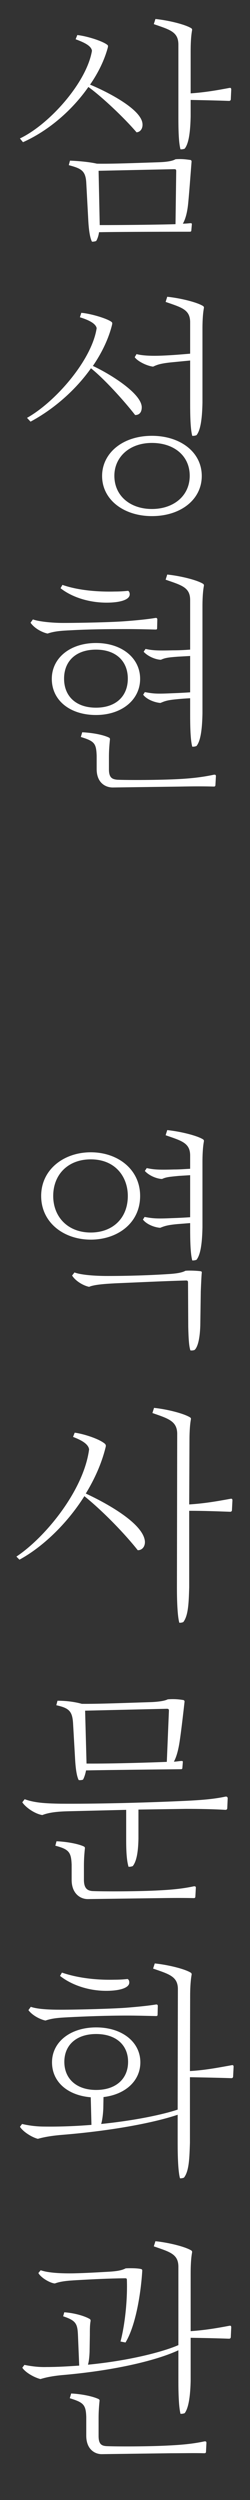
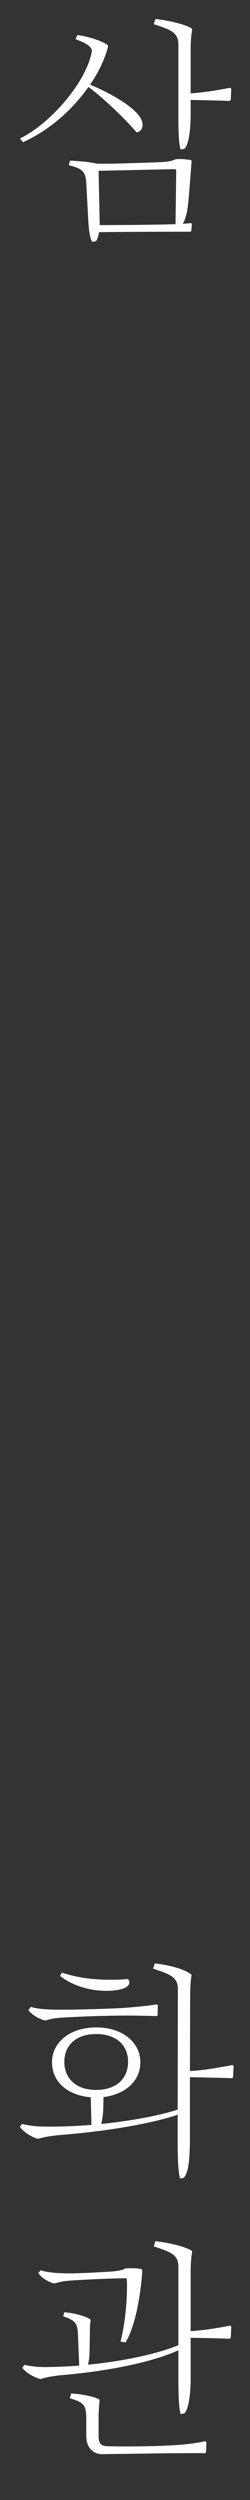
<svg xmlns="http://www.w3.org/2000/svg" xmlns:xlink="http://www.w3.org/1999/xlink" width="18pt" height="180pt" viewBox="0 0 18 180" version="1.1">
  <rect x="0" y="0" width="18" height="180" fill="#333333" stroke="none" />
  <defs>
    <g>
      <symbol overflow="visible" id="glyph0-0">
        <path style="stroke:none;" d="M 5.523 0.984 C 5.574 1.801 5.68 2.211 5.781 2.398 C 5.848 2.414 6.035 2.379 6.086 2.348 C 6.172 2.211 6.258 1.973 6.289 1.719 C 7.227 1.699 10.113 1.684 12.816 1.684 C 12.902 1.684 12.938 1.664 12.938 1.562 L 12.973 1.156 C 12.973 1.07 12.938 1.07 12.867 1.07 C 12.648 1.09 12.496 1.105 12.324 1.105 C 12.496 0.816 12.648 0.324 12.715 -0.426 C 12.801 -1.324 12.902 -2.738 12.953 -3.367 C 12.953 -3.449 12.902 -3.484 12.852 -3.484 C 12.598 -3.52 12.258 -3.57 11.797 -3.535 C 11.543 -3.383 11.051 -3.332 10.539 -3.316 C 8.992 -3.266 7.258 -3.195 6.137 -3.215 C 5.797 -3.297 5.082 -3.398 4.199 -3.434 L 4.113 -3.109 C 4.98 -2.871 5.32 -2.738 5.371 -1.852 Z M 11.695 -2.82 C 11.797 -2.82 11.848 -2.805 11.848 -2.688 L 11.797 1.141 C 10.949 1.172 8.262 1.207 6.34 1.207 L 6.258 -2.703 Z M 12.004 -6.578 C 12.004 -5.695 12.02 -4.727 12.156 -4.25 C 12.223 -4.234 12.41 -4.266 12.461 -4.301 C 12.785 -4.711 12.867 -5.68 12.887 -6.629 L 12.887 -7.805 C 13.84 -7.785 14.688 -7.77 15.656 -7.734 C 15.727 -7.734 15.777 -7.785 15.777 -7.855 L 15.809 -8.551 C 15.809 -8.617 15.793 -8.688 15.691 -8.672 C 14.703 -8.484 13.891 -8.348 12.887 -8.277 L 12.887 -11.355 C 12.887 -11.746 12.902 -12.344 12.988 -12.816 C 13.004 -12.902 12.973 -12.938 12.922 -12.973 C 12.477 -13.242 11.32 -13.531 10.352 -13.633 L 10.234 -13.262 C 11.371 -12.867 11.984 -12.715 12.004 -11.832 Z M 0.816 -4.762 C 2.703 -5.609 4.387 -7.105 5.523 -8.738 C 6.492 -8.039 8.094 -6.527 8.992 -5.473 C 9.266 -5.492 9.453 -5.746 9.418 -6.102 C 9.316 -7.156 6.867 -8.398 5.645 -8.906 C 6.258 -9.793 6.68 -10.691 6.918 -11.559 C 6.953 -11.715 6.938 -11.73 6.852 -11.797 C 6.441 -12.086 5.355 -12.41 4.727 -12.477 L 4.605 -12.172 C 5.219 -11.949 5.746 -11.695 5.781 -11.34 C 5.391 -9.043 2.703 -6.035 0.594 -5.031 Z M 0.816 -4.762 " />
      </symbol>
      <symbol overflow="visible" id="glyph0-1">
-         <path style="stroke:none;" d="M 13.262 -0.73 C 13.262 -2.465 11.695 -3.621 9.672 -3.621 C 7.531 -3.621 6.086 -2.348 6.086 -0.73 C 6.086 0.969 7.633 2.16 9.672 2.16 C 11.746 2.16 13.262 0.969 13.262 -0.73 Z M 6.969 -0.746 C 6.969 -2.074 8.039 -3.109 9.672 -3.109 C 11.254 -3.109 12.395 -2.191 12.395 -0.746 C 12.395 0.715 11.219 1.648 9.672 1.648 C 8.125 1.648 6.969 0.715 6.969 -0.746 Z M 12.426 -5.949 C 12.426 -5.066 12.445 -4.098 12.578 -3.621 C 12.648 -3.605 12.836 -3.637 12.887 -3.672 C 13.211 -4.078 13.293 -5.051 13.312 -6 L 13.312 -11.355 C 13.312 -11.746 13.328 -12.344 13.414 -12.816 C 13.43 -12.902 13.395 -12.938 13.344 -12.973 C 12.902 -13.242 11.746 -13.531 10.777 -13.633 L 10.66 -13.262 C 11.797 -12.867 12.41 -12.715 12.426 -11.832 L 12.426 -9.535 C 11.66 -9.469 11.238 -9.434 10.574 -9.402 C 9.57 -9.352 8.961 -9.402 8.566 -9.504 L 8.434 -9.281 C 8.652 -8.977 9.316 -8.652 9.758 -8.602 C 10.047 -8.738 10.27 -8.824 11.016 -8.906 L 12.426 -9.043 Z M 0.934 -4.641 C 2.668 -5.574 4.215 -6.969 5.285 -8.484 C 6.223 -7.734 7.633 -6.188 8.465 -5.117 C 8.773 -5.117 8.941 -5.32 8.941 -5.68 C 8.926 -6.68 6.629 -8.094 5.422 -8.652 C 6.086 -9.621 6.562 -10.641 6.801 -11.609 C 6.836 -11.766 6.816 -11.781 6.73 -11.848 C 6.34 -12.105 5.219 -12.426 4.59 -12.477 L 4.488 -12.156 C 5.051 -11.984 5.629 -11.73 5.695 -11.371 C 5.34 -9.043 2.688 -6.035 0.68 -4.914 Z M 0.934 -4.641 " />
-       </symbol>
+         </symbol>
      <symbol overflow="visible" id="glyph0-2">
-         <path style="stroke:none;" d="M 11.984 -0.664 C 11.984 0.223 12.02 1.359 12.156 1.836 C 12.223 1.852 12.395 1.82 12.445 1.785 C 12.816 1.309 12.836 0.305 12.867 -0.715 L 12.867 -6.223 C 13.891 -6.223 14.809 -6.188 15.828 -6.152 C 15.895 -6.152 15.945 -6.203 15.945 -6.273 L 15.98 -6.969 C 15.98 -7.039 15.965 -7.105 15.859 -7.09 C 14.84 -6.902 13.957 -6.75 12.867 -6.68 L 12.887 -11.305 C 12.887 -11.695 12.902 -12.324 12.988 -12.801 C 13.004 -12.887 12.973 -12.922 12.922 -12.953 C 12.477 -13.227 11.305 -13.531 10.336 -13.633 L 10.219 -13.262 C 11.355 -12.867 11.984 -12.684 12.004 -11.797 Z M 0.645 -2.703 C 2.242 -3.57 4.027 -5.219 5.32 -7.277 C 6.73 -6.137 8.297 -4.488 9.164 -3.383 C 9.504 -3.383 9.723 -3.688 9.672 -4.078 C 9.484 -5.371 6.852 -6.801 5.422 -7.465 C 6.051 -8.5 6.562 -9.621 6.852 -10.812 C 6.887 -10.949 6.852 -11.016 6.73 -11.102 C 6.273 -11.441 5.234 -11.766 4.625 -11.848 L 4.504 -11.543 C 4.945 -11.371 5.609 -11.086 5.66 -10.641 C 5.27 -7.684 2.5 -4.301 0.426 -2.926 Z M 0.645 -2.703 " />
-       </symbol>
+         </symbol>
      <symbol overflow="visible" id="glyph1-0">
-         <path style="stroke:none;" d="M 2.465 -6.121 C 2.465 -4.574 3.773 -3.52 5.645 -3.52 C 7.516 -3.52 8.824 -4.625 8.824 -6.121 C 8.824 -7.617 7.516 -8.703 5.645 -8.703 C 3.773 -8.703 2.465 -7.617 2.465 -6.121 Z M 3.348 -6.137 C 3.348 -7.41 4.215 -8.227 5.645 -8.227 C 7.07 -8.227 7.938 -7.41 7.938 -6.137 C 7.938 -4.863 7.07 -4.047 5.645 -4.047 C 4.215 -4.047 3.348 -4.863 3.348 -6.137 Z M 12.426 -3.57 C 12.426 -2.688 12.445 -1.719 12.578 -1.242 C 12.648 -1.223 12.836 -1.258 12.887 -1.293 C 13.211 -1.699 13.293 -2.668 13.312 -3.621 L 13.312 -11.355 C 13.312 -11.746 13.328 -12.344 13.414 -12.816 C 13.43 -12.902 13.395 -12.938 13.344 -12.973 C 12.902 -13.242 11.746 -13.531 10.777 -13.633 L 10.66 -13.262 C 11.797 -12.867 12.41 -12.715 12.426 -11.832 L 12.426 -8.227 C 11.984 -8.195 11.66 -8.176 11.168 -8.176 C 9.996 -8.145 9.691 -8.176 9.215 -8.277 L 9.078 -8.074 C 9.352 -7.77 9.879 -7.516 10.32 -7.496 C 10.609 -7.633 10.848 -7.668 11.527 -7.719 L 12.426 -7.77 L 12.426 -5.152 C 11.918 -5.117 11.559 -5.102 11.051 -5.082 C 9.91 -5.031 9.742 -5.066 9.164 -5.168 L 9.043 -4.98 C 9.281 -4.656 9.844 -4.422 10.285 -4.387 C 10.574 -4.504 10.727 -4.59 11.477 -4.656 C 11.797 -4.691 12.105 -4.711 12.426 -4.727 Z M 11.68 1.09 C 10.219 1.172 7.855 1.172 7.176 1.141 C 6.816 1.105 6.578 1.004 6.578 0.391 L 6.578 -0.492 C 6.578 -0.883 6.598 -1.223 6.648 -1.734 C 6.664 -1.836 6.629 -1.871 6.562 -1.902 C 6.121 -2.109 5.355 -2.242 4.656 -2.277 L 4.555 -1.938 C 5.543 -1.633 5.66 -1.48 5.695 -0.594 L 5.695 0.375 C 5.695 1.344 6.309 1.699 6.852 1.699 L 11.73 1.633 C 12.715 1.613 13.465 1.613 14.129 1.633 C 14.211 1.633 14.246 1.598 14.246 1.512 L 14.281 0.883 C 14.281 0.781 14.211 0.766 14.129 0.781 C 13.414 0.934 12.664 1.035 11.68 1.09 Z M 7.719 -10.27 C 6.781 -10.199 4.625 -10.148 3.281 -10.148 C 2.465 -10.148 1.512 -10.25 1.105 -10.402 L 0.934 -10.164 C 1.242 -9.723 1.82 -9.453 2.16 -9.383 C 2.652 -9.555 3.16 -9.59 3.844 -9.621 C 5.102 -9.691 6.426 -9.707 7.871 -9.707 C 8.551 -9.707 9.23 -9.691 9.945 -9.672 C 10.031 -9.672 10.047 -9.707 10.047 -9.793 L 10.062 -10.402 C 10.062 -10.488 9.996 -10.523 9.93 -10.508 C 9.418 -10.422 8.617 -10.336 7.719 -10.27 Z M 3.094 -12.648 C 3.91 -12.004 5.133 -11.609 6.41 -11.609 C 7.379 -11.609 8.074 -11.816 8.074 -12.207 C 8.074 -12.344 8.023 -12.426 7.957 -12.461 C 7.633 -12.426 7.328 -12.41 7.004 -12.41 C 5.594 -12.375 4.266 -12.527 3.23 -12.887 Z M 3.094 -12.648 " />
-       </symbol>
+         </symbol>
      <symbol overflow="visible" id="glyph1-1">
-         <path style="stroke:none;" d="M 3.16 -6.512 C 3.16 -5.102 4.285 -4.133 5.949 -3.996 L 6 -2.008 C 4.93 -1.922 3.773 -1.871 2.602 -1.887 C 1.988 -1.887 1.43 -1.973 1.004 -2.074 L 0.852 -1.871 C 1.09 -1.496 1.734 -1.105 2.141 -1.004 C 2.668 -1.156 3.281 -1.242 3.91 -1.293 C 7.633 -1.598 10.59 -2.191 12.207 -2.738 L 12.207 -0.664 C 12.207 0.223 12.238 1.359 12.375 1.836 C 12.445 1.852 12.613 1.82 12.664 1.785 C 13.039 1.309 13.055 0.305 13.09 -0.715 L 13.09 -5.441 C 14.109 -5.422 15.062 -5.406 16.082 -5.371 C 16.148 -5.371 16.199 -5.422 16.199 -5.492 L 16.234 -6.188 C 16.234 -6.258 16.219 -6.324 16.117 -6.309 C 15.078 -6.121 14.195 -5.949 13.09 -5.883 L 13.105 -11.32 C 13.105 -11.715 13.125 -12.344 13.211 -12.816 C 13.227 -12.902 13.191 -12.938 13.141 -12.973 C 12.699 -13.242 11.527 -13.531 10.559 -13.633 L 10.438 -13.262 C 11.578 -12.867 12.207 -12.699 12.223 -11.816 L 12.207 -3.109 C 11.203 -2.77 9.195 -2.328 6.699 -2.074 C 6.781 -2.348 6.836 -2.789 6.852 -3.18 L 6.867 -4.012 C 8.449 -4.199 9.52 -5.184 9.52 -6.512 C 9.52 -7.973 8.211 -9.027 6.34 -9.027 C 4.473 -9.027 3.16 -7.973 3.16 -6.512 Z M 4.047 -6.547 C 4.047 -7.77 4.93 -8.551 6.34 -8.551 C 7.754 -8.551 8.637 -7.77 8.637 -6.547 C 8.637 -5.32 7.754 -4.523 6.34 -4.523 C 4.93 -4.523 4.047 -5.32 4.047 -6.547 Z M 8.434 -10.438 C 7.496 -10.371 5.117 -10.301 3.773 -10.301 C 2.957 -10.301 2.125 -10.336 1.633 -10.508 L 1.461 -10.27 C 1.77 -9.859 2.348 -9.59 2.688 -9.52 C 3.18 -9.691 3.656 -9.723 4.336 -9.758 C 5.594 -9.824 7.141 -9.879 8.586 -9.879 C 9.266 -9.879 9.945 -9.859 10.66 -9.844 C 10.742 -9.844 10.762 -9.879 10.762 -9.961 L 10.777 -10.574 C 10.777 -10.66 10.711 -10.691 10.641 -10.676 C 10.133 -10.59 9.332 -10.508 8.434 -10.438 Z M 3.738 -12.734 C 4.555 -12.086 5.781 -11.66 7.055 -11.66 C 8.023 -11.66 8.723 -11.867 8.723 -12.258 C 8.723 -12.395 8.672 -12.477 8.602 -12.512 C 8.277 -12.477 7.973 -12.461 7.648 -12.461 C 6.238 -12.426 4.914 -12.613 3.875 -12.973 Z M 3.738 -12.734 " />
+         <path style="stroke:none;" d="M 3.16 -6.512 C 3.16 -5.102 4.285 -4.133 5.949 -3.996 L 6 -2.008 C 4.93 -1.922 3.773 -1.871 2.602 -1.887 C 1.988 -1.887 1.43 -1.973 1.004 -2.074 L 0.852 -1.871 C 1.09 -1.496 1.734 -1.105 2.141 -1.004 C 2.668 -1.156 3.281 -1.242 3.91 -1.293 C 7.633 -1.598 10.59 -2.191 12.207 -2.738 L 12.207 -0.664 C 12.207 0.223 12.238 1.359 12.375 1.836 C 12.445 1.852 12.613 1.82 12.664 1.785 C 13.039 1.309 13.055 0.305 13.09 -0.715 L 13.09 -5.441 C 14.109 -5.422 15.062 -5.406 16.082 -5.371 C 16.148 -5.371 16.199 -5.422 16.199 -5.492 L 16.234 -6.188 C 16.234 -6.258 16.219 -6.324 16.117 -6.309 C 15.078 -6.121 14.195 -5.949 13.09 -5.883 L 13.105 -11.32 C 13.105 -11.715 13.125 -12.344 13.211 -12.816 C 12.699 -13.242 11.527 -13.531 10.559 -13.633 L 10.438 -13.262 C 11.578 -12.867 12.207 -12.699 12.223 -11.816 L 12.207 -3.109 C 11.203 -2.77 9.195 -2.328 6.699 -2.074 C 6.781 -2.348 6.836 -2.789 6.852 -3.18 L 6.867 -4.012 C 8.449 -4.199 9.52 -5.184 9.52 -6.512 C 9.52 -7.973 8.211 -9.027 6.34 -9.027 C 4.473 -9.027 3.16 -7.973 3.16 -6.512 Z M 4.047 -6.547 C 4.047 -7.77 4.93 -8.551 6.34 -8.551 C 7.754 -8.551 8.637 -7.77 8.637 -6.547 C 8.637 -5.32 7.754 -4.523 6.34 -4.523 C 4.93 -4.523 4.047 -5.32 4.047 -6.547 Z M 8.434 -10.438 C 7.496 -10.371 5.117 -10.301 3.773 -10.301 C 2.957 -10.301 2.125 -10.336 1.633 -10.508 L 1.461 -10.27 C 1.77 -9.859 2.348 -9.59 2.688 -9.52 C 3.18 -9.691 3.656 -9.723 4.336 -9.758 C 5.594 -9.824 7.141 -9.879 8.586 -9.879 C 9.266 -9.879 9.945 -9.859 10.66 -9.844 C 10.742 -9.844 10.762 -9.879 10.762 -9.961 L 10.777 -10.574 C 10.777 -10.66 10.711 -10.691 10.641 -10.676 C 10.133 -10.59 9.332 -10.508 8.434 -10.438 Z M 3.738 -12.734 C 4.555 -12.086 5.781 -11.66 7.055 -11.66 C 8.023 -11.66 8.723 -11.867 8.723 -12.258 C 8.723 -12.395 8.672 -12.477 8.602 -12.512 C 8.277 -12.477 7.973 -12.461 7.648 -12.461 C 6.238 -12.426 4.914 -12.613 3.875 -12.973 Z M 3.738 -12.734 " />
      </symbol>
      <symbol overflow="visible" id="glyph2-0">
-         <path style="stroke:none;" d="M 5.27 -12.035 C 3.332 -12.035 1.699 -10.797 1.699 -8.891 C 1.699 -6.969 3.332 -5.746 5.27 -5.746 C 7.176 -5.746 8.824 -6.918 8.824 -8.891 C 8.824 -10.797 7.227 -12.035 5.27 -12.035 Z M 5.27 -11.527 C 7.055 -11.527 7.938 -10.25 7.938 -8.891 C 7.938 -7.258 6.816 -6.258 5.27 -6.258 C 3.605 -6.258 2.566 -7.395 2.566 -8.891 C 2.566 -10.438 3.637 -11.527 5.27 -11.527 Z M 12.426 -6.578 C 12.426 -5.695 12.445 -4.727 12.578 -4.25 C 12.648 -4.234 12.836 -4.266 12.887 -4.301 C 13.211 -4.711 13.293 -5.68 13.312 -6.629 L 13.312 -11.355 C 13.312 -11.746 13.328 -12.344 13.414 -12.816 C 13.43 -12.902 13.395 -12.938 13.344 -12.973 C 12.902 -13.242 11.746 -13.531 10.777 -13.633 L 10.66 -13.262 C 11.797 -12.867 12.41 -12.715 12.426 -11.832 L 12.426 -10.848 C 12.02 -10.828 11.715 -10.797 11.254 -10.797 C 10.082 -10.762 9.773 -10.797 9.301 -10.898 L 9.164 -10.691 C 9.434 -10.387 9.961 -10.133 10.402 -10.113 C 10.691 -10.25 10.93 -10.27 11.609 -10.336 L 12.426 -10.387 L 12.426 -7.359 C 11.949 -7.328 11.594 -7.309 11.102 -7.293 C 9.961 -7.242 9.723 -7.277 9.145 -7.379 L 9.027 -7.191 C 9.266 -6.867 9.824 -6.629 10.27 -6.598 C 10.559 -6.715 10.777 -6.801 11.527 -6.867 L 12.426 -6.938 Z M 12.137 -2.805 C 12.238 -2.805 12.273 -2.77 12.273 -2.652 L 12.289 0.543 C 12.309 1.379 12.344 1.953 12.445 2.227 C 12.477 2.242 12.664 2.242 12.75 2.191 C 12.938 2.023 13.125 1.496 13.156 0.426 L 13.191 -2.023 C 13.211 -2.5 13.242 -3.215 13.262 -3.348 C 13.262 -3.398 13.277 -3.449 13.191 -3.469 C 12.988 -3.504 12.375 -3.535 12.086 -3.504 C 11.848 -3.367 11.406 -3.297 10.848 -3.266 C 9.555 -3.18 7.957 -3.129 6.477 -3.129 C 5.629 -3.129 4.59 -3.195 4.098 -3.383 L 3.926 -3.16 C 4.184 -2.754 4.742 -2.43 5.152 -2.348 C 5.523 -2.516 6.375 -2.566 7.039 -2.602 C 8.262 -2.652 10.711 -2.77 12.137 -2.805 Z M 12.137 -2.805 " />
-       </symbol>
+         </symbol>
      <symbol overflow="visible" id="glyph3-0">
-         <path style="stroke:none;" d="M 4.488 -8.246 C 4.539 -7.43 4.641 -7.02 4.742 -6.836 C 4.812 -6.816 4.996 -6.836 5.051 -6.867 C 5.133 -7.004 5.219 -7.258 5.27 -7.531 C 7.258 -7.566 10.27 -7.598 12.086 -7.617 C 12.172 -7.617 12.207 -7.633 12.207 -7.734 L 12.238 -8.125 C 12.238 -8.211 12.207 -8.211 12.137 -8.211 C 11.918 -8.195 11.766 -8.16 11.594 -8.16 C 11.766 -8.465 11.918 -8.977 12.02 -9.691 C 12.121 -10.352 12.289 -11.816 12.359 -12.445 C 12.375 -12.527 12.344 -12.578 12.273 -12.598 C 11.969 -12.648 11.609 -12.684 11.152 -12.648 C 10.93 -12.527 10.402 -12.461 9.895 -12.445 C 8.262 -12.395 6.121 -12.309 4.965 -12.324 C 4.605 -12.426 3.996 -12.547 3.215 -12.547 L 3.129 -12.223 C 4.047 -12.02 4.285 -11.797 4.336 -10.914 Z M 11.086 -11.969 C 11.188 -11.969 11.238 -11.949 11.238 -11.832 L 11.086 -8.145 C 10.234 -8.109 7.227 -8.008 5.305 -8.023 L 5.203 -11.832 Z M 12.477 -4.762 C 13.414 -4.762 14.484 -4.742 15.316 -4.691 C 15.387 -4.691 15.438 -4.742 15.438 -4.812 L 15.469 -5.523 C 15.469 -5.594 15.418 -5.66 15.316 -5.645 C 14.449 -5.457 13.496 -5.391 12.477 -5.34 C 9.145 -5.184 5.695 -5.117 3.434 -5.133 C 2.277 -5.152 1.547 -5.203 0.852 -5.457 L 0.68 -5.234 C 0.953 -4.828 1.633 -4.387 2.125 -4.316 C 2.637 -4.523 3.332 -4.574 3.996 -4.59 L 8.16 -4.691 L 8.16 -2.551 C 8.16 -1.699 8.195 -1.055 8.328 -0.594 C 8.398 -0.578 8.586 -0.613 8.637 -0.645 C 8.961 -1.055 9.027 -1.902 9.043 -2.602 L 9.043 -4.711 Z M 10.574 1.105 C 9.113 1.191 6.391 1.191 5.711 1.156 C 5.355 1.121 5.117 0.953 5.117 0.34 L 5.117 -0.645 C 5.117 -1.035 5.133 -1.379 5.184 -1.887 C 5.203 -1.988 5.168 -2.023 5.102 -2.059 C 4.656 -2.262 3.844 -2.398 3.145 -2.43 L 3.059 -2.109 C 4.047 -1.852 4.199 -1.633 4.234 -0.746 L 4.234 0.355 C 4.234 1.324 4.844 1.734 5.391 1.734 L 10.625 1.664 C 11.609 1.648 12.359 1.648 13.023 1.664 C 13.105 1.664 13.141 1.633 13.141 1.547 L 13.176 0.918 C 13.176 0.816 13.105 0.801 13.023 0.816 C 12.309 0.969 11.559 1.055 10.574 1.105 Z M 10.574 1.105 " />
-       </symbol>
+         </symbol>
      <symbol overflow="visible" id="glyph4-0">
        <path style="stroke:none;" d="M 12.004 -3.535 C 12.004 -2.652 12.035 -1.684 12.156 -1.207 C 12.223 -1.191 12.41 -1.223 12.461 -1.258 C 12.766 -1.664 12.867 -2.637 12.887 -3.586 L 12.887 -6.68 C 13.84 -6.664 14.688 -6.648 15.656 -6.613 C 15.727 -6.613 15.777 -6.664 15.777 -6.73 L 15.809 -7.43 C 15.809 -7.496 15.793 -7.566 15.691 -7.547 C 14.703 -7.359 13.891 -7.227 12.887 -7.156 L 12.887 -11.355 C 12.887 -11.746 12.902 -12.344 12.988 -12.816 C 13.004 -12.902 12.973 -12.938 12.922 -12.973 C 12.477 -13.242 11.32 -13.531 10.352 -13.633 L 10.234 -13.262 C 11.371 -12.867 11.984 -12.715 12.004 -11.832 L 12.004 -6.152 C 10.93 -5.68 8.5 -5.031 5.492 -4.742 C 5.559 -4.965 5.594 -5.285 5.609 -5.66 L 5.629 -6.867 C 5.629 -7.258 5.629 -7.598 5.68 -7.871 C 5.695 -7.973 5.66 -8.008 5.609 -8.039 C 5.254 -8.246 4.523 -8.465 3.789 -8.516 L 3.707 -8.227 C 4.676 -7.906 4.742 -7.668 4.777 -6.781 L 4.863 -4.676 C 4.113 -4.625 3.316 -4.574 2.516 -4.574 C 1.902 -4.555 1.344 -4.641 0.918 -4.727 L 0.766 -4.523 C 1.02 -4.148 1.664 -3.809 2.074 -3.707 C 2.602 -3.875 3.215 -3.961 3.844 -4.012 C 7.598 -4.352 10.508 -5.082 12.004 -5.781 Z M 11.426 1.07 C 9.961 1.156 7.48 1.156 6.801 1.121 C 6.492 1.09 6.258 1.004 6.258 0.391 L 6.258 -0.867 C 6.258 -1.258 6.273 -1.598 6.324 -2.109 C 6.34 -2.211 6.309 -2.242 6.238 -2.277 C 5.797 -2.48 4.98 -2.637 4.285 -2.668 L 4.184 -2.328 C 5.168 -2.023 5.34 -1.871 5.371 -0.984 L 5.371 0.375 C 5.371 1.344 5.984 1.699 6.477 1.699 L 11.477 1.633 C 12.344 1.633 13.156 1.613 13.871 1.633 C 13.957 1.633 13.992 1.598 13.992 1.512 L 14.023 0.883 C 14.023 0.781 13.957 0.766 13.871 0.781 C 13.156 0.934 12.41 1.02 11.426 1.07 Z M 8.195 -6.34 C 8.961 -7.598 9.316 -10.031 9.402 -11.508 C 9.402 -11.543 9.402 -11.609 9.316 -11.629 C 9.062 -11.695 8.516 -11.695 8.211 -11.68 C 7.957 -11.543 7.617 -11.477 7.09 -11.441 C 6.203 -11.391 5.371 -11.34 4.488 -11.32 C 3.656 -11.305 2.652 -11.34 2.09 -11.543 L 1.922 -11.34 C 2.141 -10.965 2.805 -10.609 3.109 -10.59 C 3.555 -10.762 4.148 -10.797 4.676 -10.828 C 5.863 -10.898 6.969 -10.949 8.16 -10.965 C 8.262 -10.965 8.297 -10.949 8.297 -10.828 C 8.348 -9.129 8.094 -7.359 7.836 -6.41 Z M 8.195 -6.34 " />
      </symbol>
    </g>
  </defs>
  <g id="surface1">
    <g style="fill:rgb(100%,100%,100%);fill-opacity:1;">
      <use xlink:href="#glyph0-0" x="0.84" y="15" />
    </g>
    <g style="fill:rgb(100%,100%,100%);fill-opacity:1;">
      <use xlink:href="#glyph0-1" x="1.265" y="35" />
    </g>
    <g style="fill:rgb(100%,100%,100%);fill-opacity:1;">
      <use xlink:href="#glyph1-0" x="1.265" y="55" />
    </g>
    <g style="fill:rgb(100%,100%,100%);fill-opacity:1;">
      <use xlink:href="#glyph2-0" x="1.265" y="95" />
    </g>
    <g style="fill:rgb(100%,100%,100%);fill-opacity:1;">
      <use xlink:href="#glyph0-2" x="0.755" y="115" />
    </g>
    <g style="fill:rgb(100%,100%,100%);fill-opacity:1;">
      <use xlink:href="#glyph3-0" x="0.925" y="135" />
    </g>
    <g style="fill:rgb(100%,100%,100%);fill-opacity:1;">
      <use xlink:href="#glyph1-1" x="0.585" y="155" />
    </g>
    <g style="fill:rgb(100%,100%,100%);fill-opacity:1;">
      <use xlink:href="#glyph4-0" x="0.84" y="175" />
    </g>
  </g>
</svg>